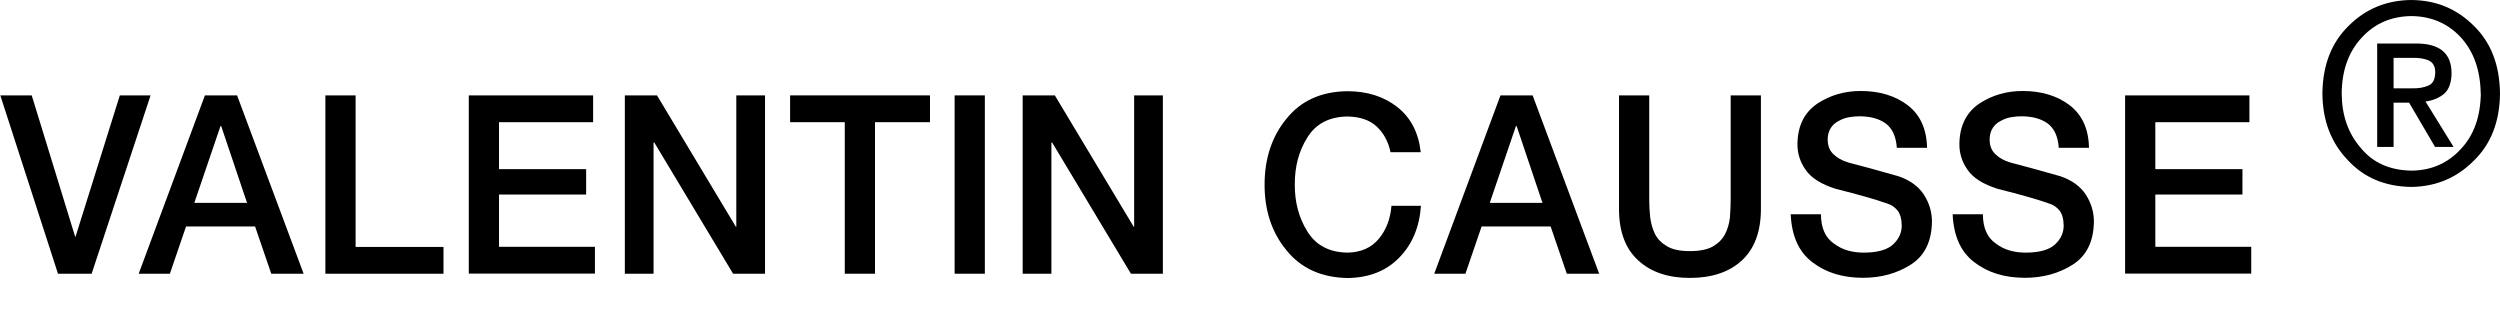
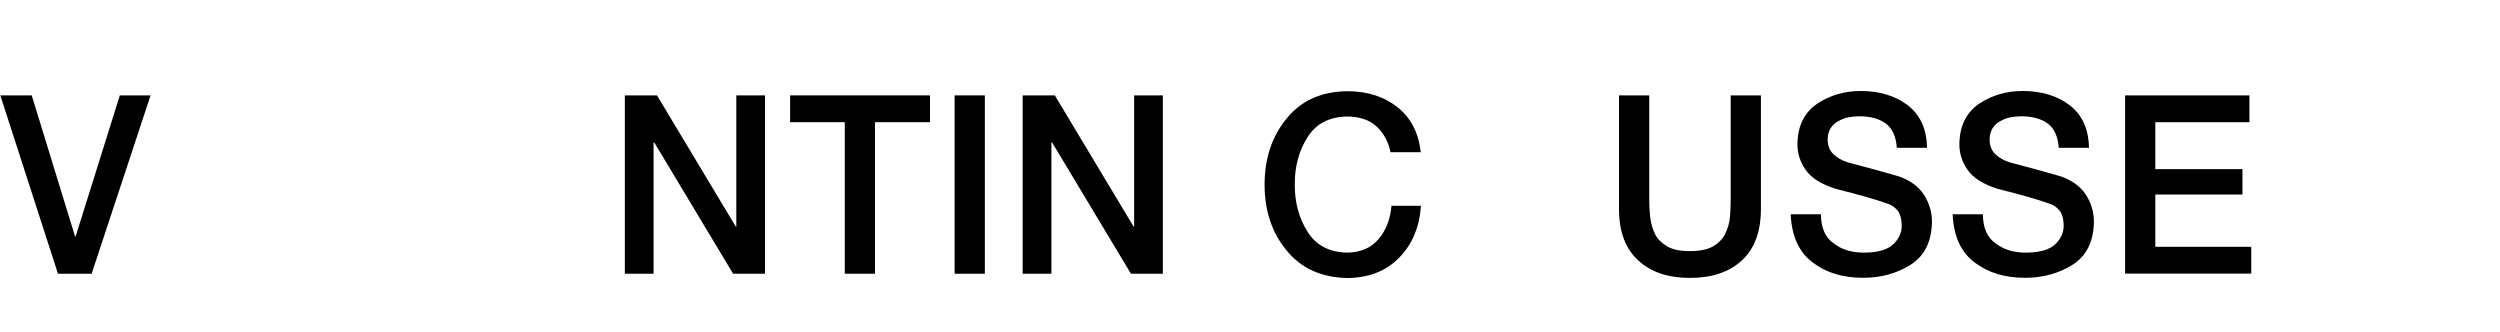
<svg xmlns="http://www.w3.org/2000/svg" id="Calque_1" viewBox="0 0 233.26 31">
  <g>
    <path d="M.03,8.9h2.93l4.05,13.18h.04l4.13-13.18h2.87l-5.5,16.64h-3.14L.03,8.9Z" />
-     <path d="M19.12,8.9h3l6.21,16.64h-3.02l-1.51-4.41h-6.44l-1.51,4.41h-2.91l6.18-16.64ZM18.13,18.93h4.92l-2.41-7.16h-.07l-2.44,7.16Z" />
-     <path d="M30.36,8.9h2.82v14.14h8.2v2.5h-11.02V8.9Z" />
-     <path d="M43.74,8.9h11.6v2.5h-8.78v4.38h8.13v2.37h-8.13v4.88h8.95v2.5h-11.77V8.9Z" />
    <path d="M58.31,8.9h2.99l7.36,12.26h.04v-12.26h2.68v16.64h-2.98l-7.35-12.24h-.07v12.24h-2.68V8.9Z" />
    <path d="M73.71,8.9h13.06v2.5h-5.13v14.14h-2.82v-14.14h-5.1v-2.5Z" />
    <path d="M89.07,8.9h2.82v16.64h-2.82V8.9Z" />
    <path d="M95.43,8.9h2.99l7.36,12.26h.04v-12.26h2.68v16.64h-2.98l-7.35-12.24h-.07v12.24h-2.68V8.9Z" />
    <path d="M129.74,14.19c-.21-.98-.64-1.78-1.29-2.38-.65-.61-1.56-.92-2.74-.94-1.7.03-2.94.68-3.73,1.96-.79,1.25-1.18,2.71-1.17,4.39-.01,1.65.38,3.11,1.17,4.37.79,1.29,2.03,1.95,3.73,1.98,1.27-.02,2.24-.45,2.94-1.29.68-.82,1.08-1.85,1.18-3.08h2.75c-.14,2-.82,3.62-2.04,4.85-1.21,1.24-2.82,1.87-4.83,1.89-2.43-.05-4.32-.91-5.67-2.58-1.37-1.65-2.05-3.7-2.05-6.13s.68-4.51,2.05-6.16c1.35-1.68,3.24-2.53,5.67-2.56,1.87,0,3.43.5,4.68,1.49,1.25.99,1.97,2.39,2.17,4.2h-2.82Z" />
-     <path d="M140,8.9h3l6.21,16.64h-3.02l-1.51-4.41h-6.44l-1.51,4.41h-2.91l6.18-16.64ZM139,18.93h4.92l-2.41-7.16h-.07l-2.44,7.16Z" />
    <path d="M151.06,8.9h2.82v9.71c0,.55.03,1.11.09,1.67.07.56.22,1.08.45,1.56.24.47.62.85,1.14,1.15.51.3,1.21.44,2.12.44s1.64-.15,2.15-.44c.51-.3.88-.68,1.13-1.15.24-.48.39-1,.45-1.56.04-.56.07-1.12.07-1.67v-9.71h2.82v10.65c-.01,2.11-.62,3.7-1.81,4.78-1.18,1.07-2.79,1.6-4.81,1.6s-3.61-.53-4.79-1.6c-1.21-1.08-1.82-2.67-1.83-4.78v-10.66Z" />
    <path d="M169.9,20.01c.01,1.27.42,2.18,1.22,2.72.76.58,1.72.86,2.89.84,1.24-.02,2.13-.28,2.66-.8.51-.49.77-1.07.77-1.72-.01-.64-.15-1.11-.4-1.42-.26-.31-.57-.52-.93-.63-1.06-.38-2.67-.84-4.83-1.38-1.36-.43-2.29-1.02-2.81-1.78-.52-.74-.78-1.56-.76-2.45.03-1.68.66-2.92,1.88-3.74,1.18-.77,2.52-1.16,4.02-1.16,1.75,0,3.22.44,4.39,1.33,1.17.9,1.77,2.23,1.8,3.97h-2.82c-.07-1.07-.43-1.83-1.06-2.29-.62-.43-1.43-.65-2.42-.65-.32,0-.65.03-1,.09-.33.06-.65.18-.95.35-.3.15-.55.37-.73.65-.19.3-.29.65-.29,1.07,0,.58.18,1.04.54,1.38.35.34.81.6,1.38.77,1.27.33,2.82.75,4.67,1.28,1.07.36,1.86.93,2.38,1.71.51.79.76,1.64.76,2.54-.03,1.85-.69,3.19-1.99,4.01-1.28.81-2.76,1.22-4.44,1.22-1.89,0-3.46-.48-4.71-1.44-1.27-.95-1.95-2.44-2.04-4.49h2.82Z" />
    <path d="M185.01,20.01c.01,1.27.42,2.18,1.22,2.72.76.58,1.72.86,2.89.84,1.24-.02,2.13-.28,2.66-.8.51-.49.77-1.07.77-1.72-.01-.64-.15-1.11-.4-1.42-.26-.31-.57-.52-.93-.63-1.06-.38-2.67-.84-4.83-1.38-1.36-.43-2.29-1.02-2.81-1.78-.52-.74-.78-1.56-.76-2.45.03-1.68.66-2.92,1.88-3.74,1.18-.77,2.52-1.16,4.02-1.16,1.75,0,3.22.44,4.39,1.33,1.17.9,1.77,2.23,1.8,3.97h-2.82c-.07-1.07-.43-1.83-1.06-2.29-.62-.43-1.43-.65-2.42-.65-.32,0-.65.03-1,.09-.33.06-.65.18-.95.35-.3.15-.55.37-.73.65-.19.3-.29.65-.29,1.07,0,.58.18,1.04.54,1.38.35.34.81.6,1.38.77,1.27.33,2.82.75,4.67,1.28,1.07.36,1.86.93,2.38,1.71.51.79.76,1.64.76,2.54-.03,1.85-.69,3.19-1.99,4.01-1.28.81-2.76,1.22-4.44,1.22-1.89,0-3.46-.48-4.71-1.44-1.27-.95-1.95-2.44-2.04-4.49h2.82Z" />
    <path d="M198.28,8.9h11.6v2.5h-8.78v4.38h8.13v2.37h-8.13v4.88h8.95v2.5h-11.77V8.9Z" />
  </g>
-   <path d="M233.26,8.73c-.03,2.64-.85,4.73-2.47,6.29-1.58,1.58-3.51,2.39-5.8,2.42-2.46-.03-4.44-.87-5.95-2.52-1.55-1.62-2.33-3.68-2.35-6.2.03-2.67.86-4.78,2.48-6.34,1.58-1.57,3.52-2.36,5.82-2.38,2.29.02,4.22.81,5.8,2.38,1.62,1.56,2.44,3.67,2.47,6.35ZM231.46,8.73c-.03-2.17-.65-3.92-1.85-5.24-1.22-1.31-2.76-1.97-4.61-1.99-1.87.02-3.41.68-4.61,1.98-1.25,1.32-1.88,3.07-1.9,5.23.01,2.04.6,3.73,1.77,5.08,1.13,1.39,2.71,2.1,4.75,2.13,1.85-.02,3.39-.69,4.61-2.03,1.21-1.29,1.82-3.02,1.85-5.18ZM223.32,13.71h-1.52V4.06h3.54c2.27-.03,3.4.89,3.4,2.78-.01.86-.24,1.49-.67,1.89-.47.4-1.06.65-1.76.74l2.62,4.24h-1.73l-2.42-4.13h-1.45v4.13ZM225.04,8.24c.61.02,1.12-.07,1.55-.26.41-.17.62-.59.63-1.26-.01-.56-.24-.93-.66-1.1-.41-.16-.86-.23-1.37-.22h-1.86v2.84h1.71Z" />
</svg>